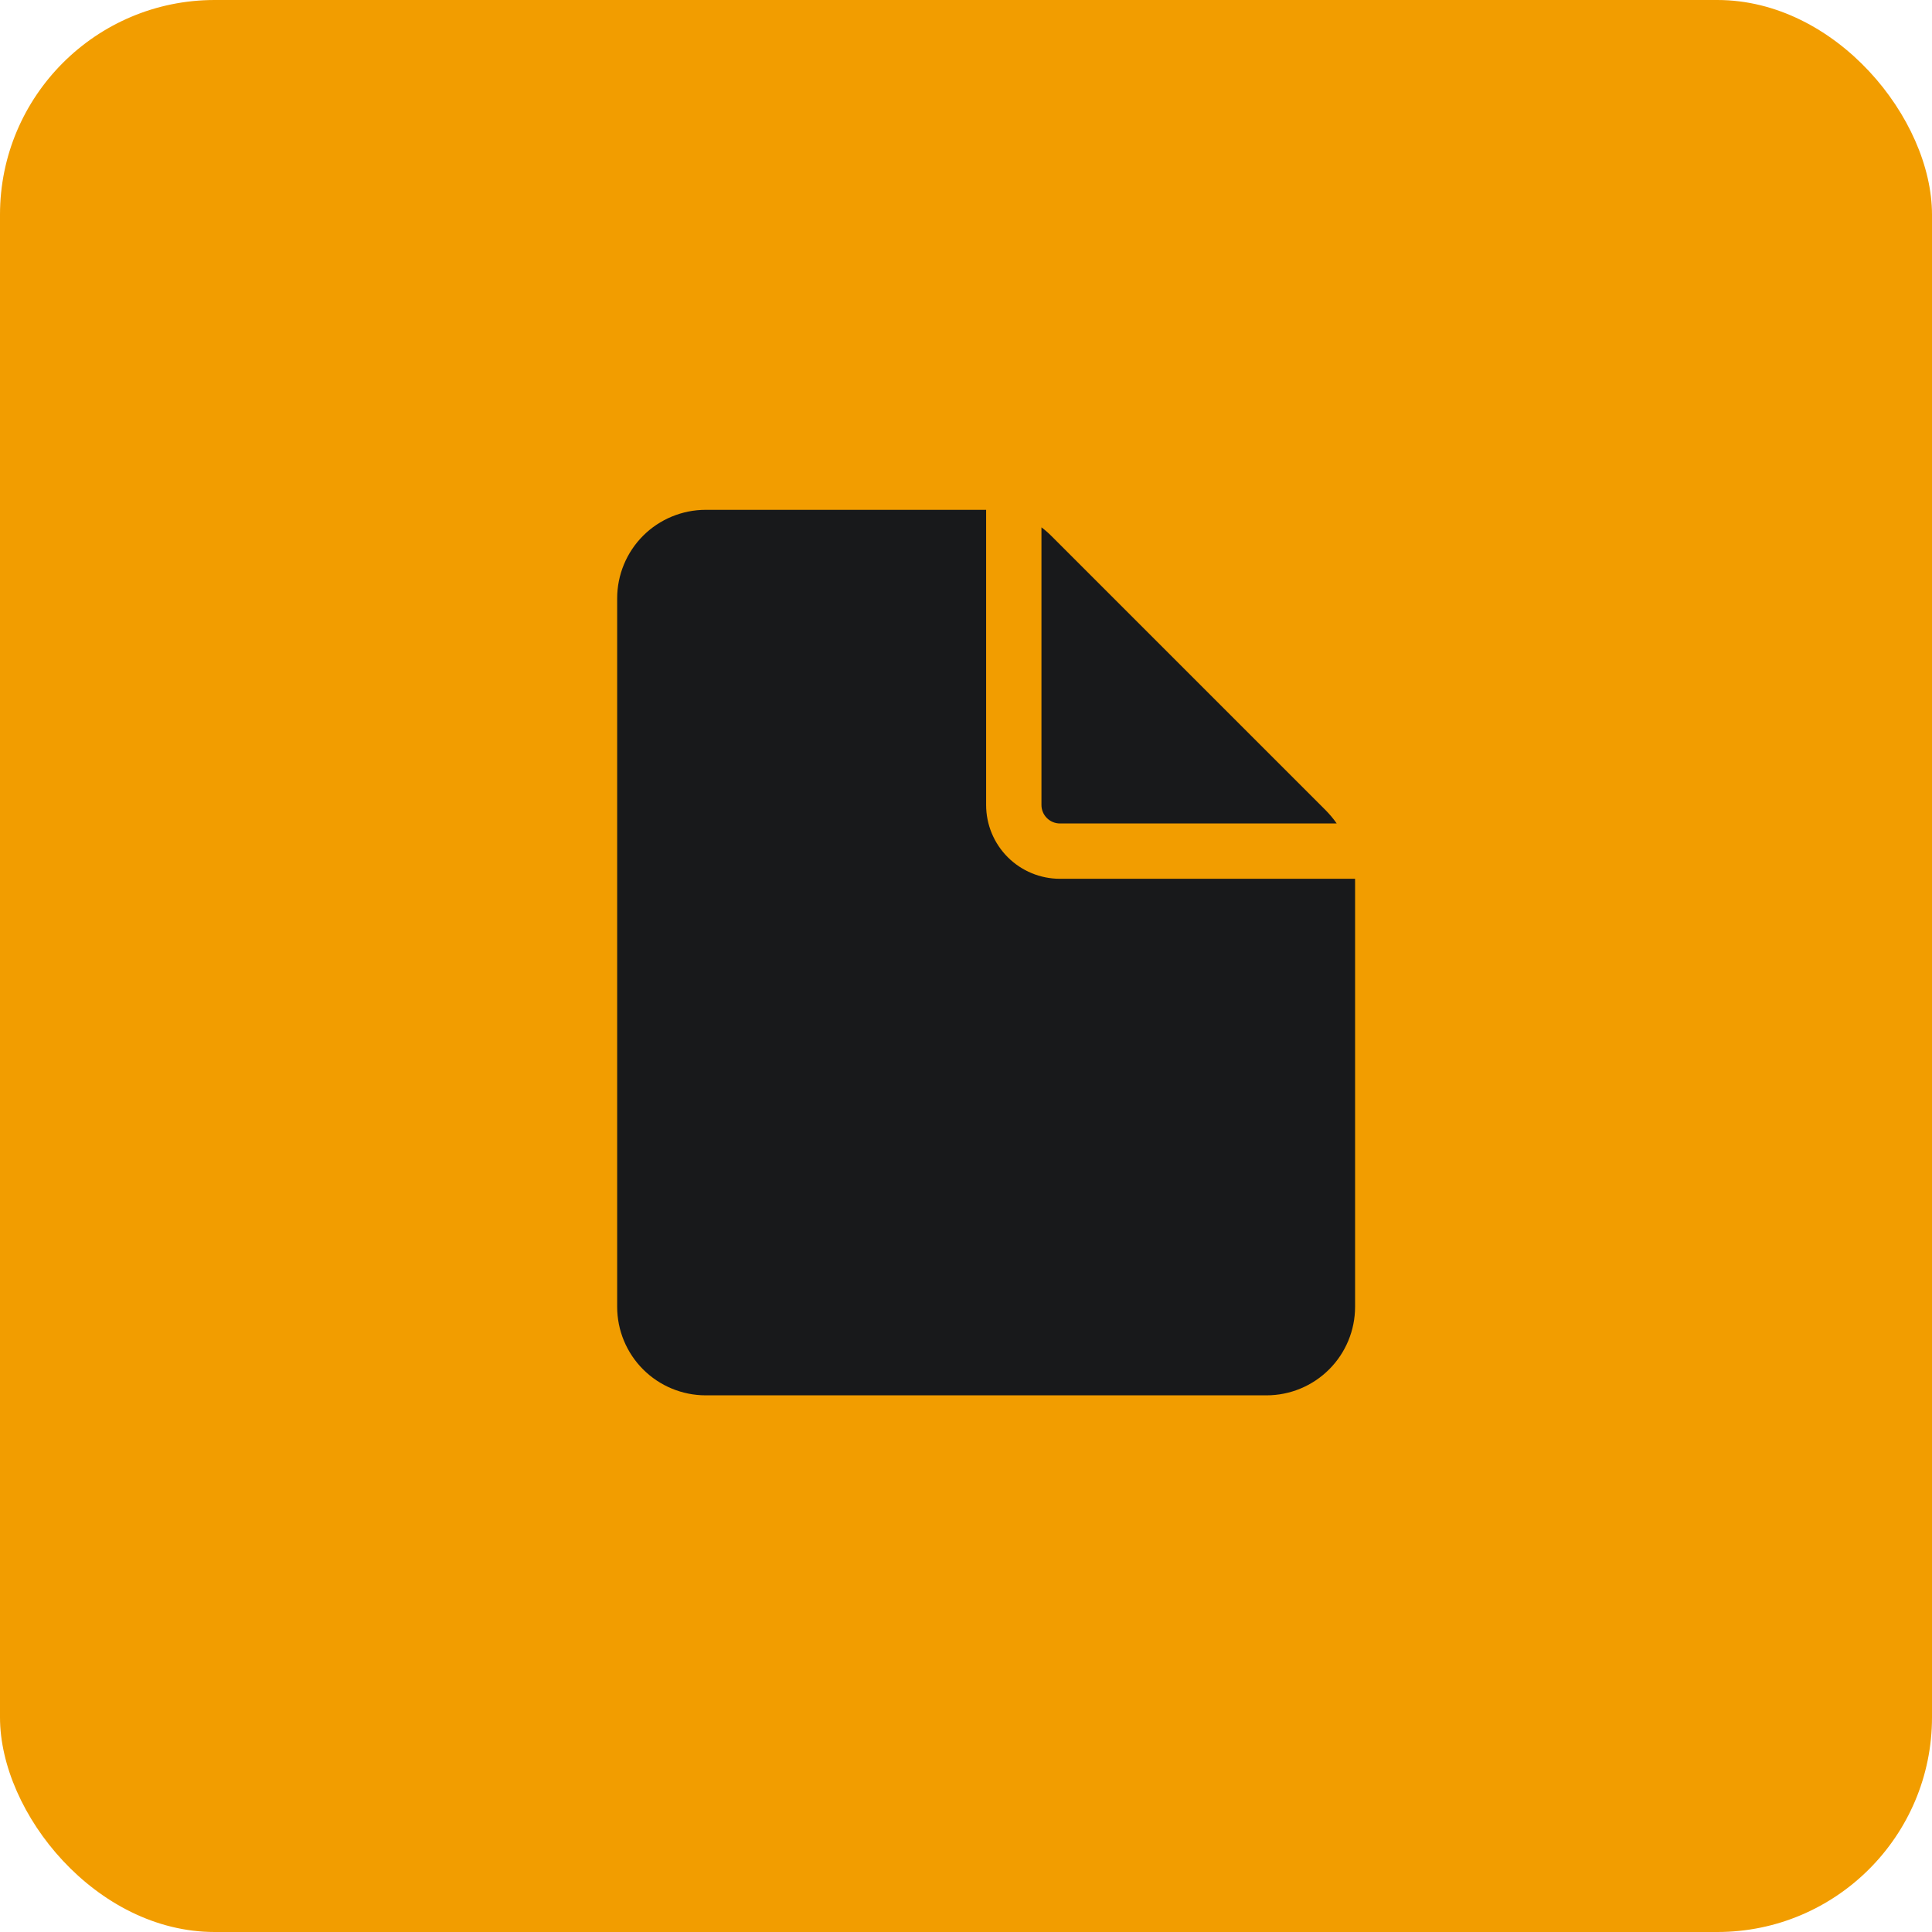
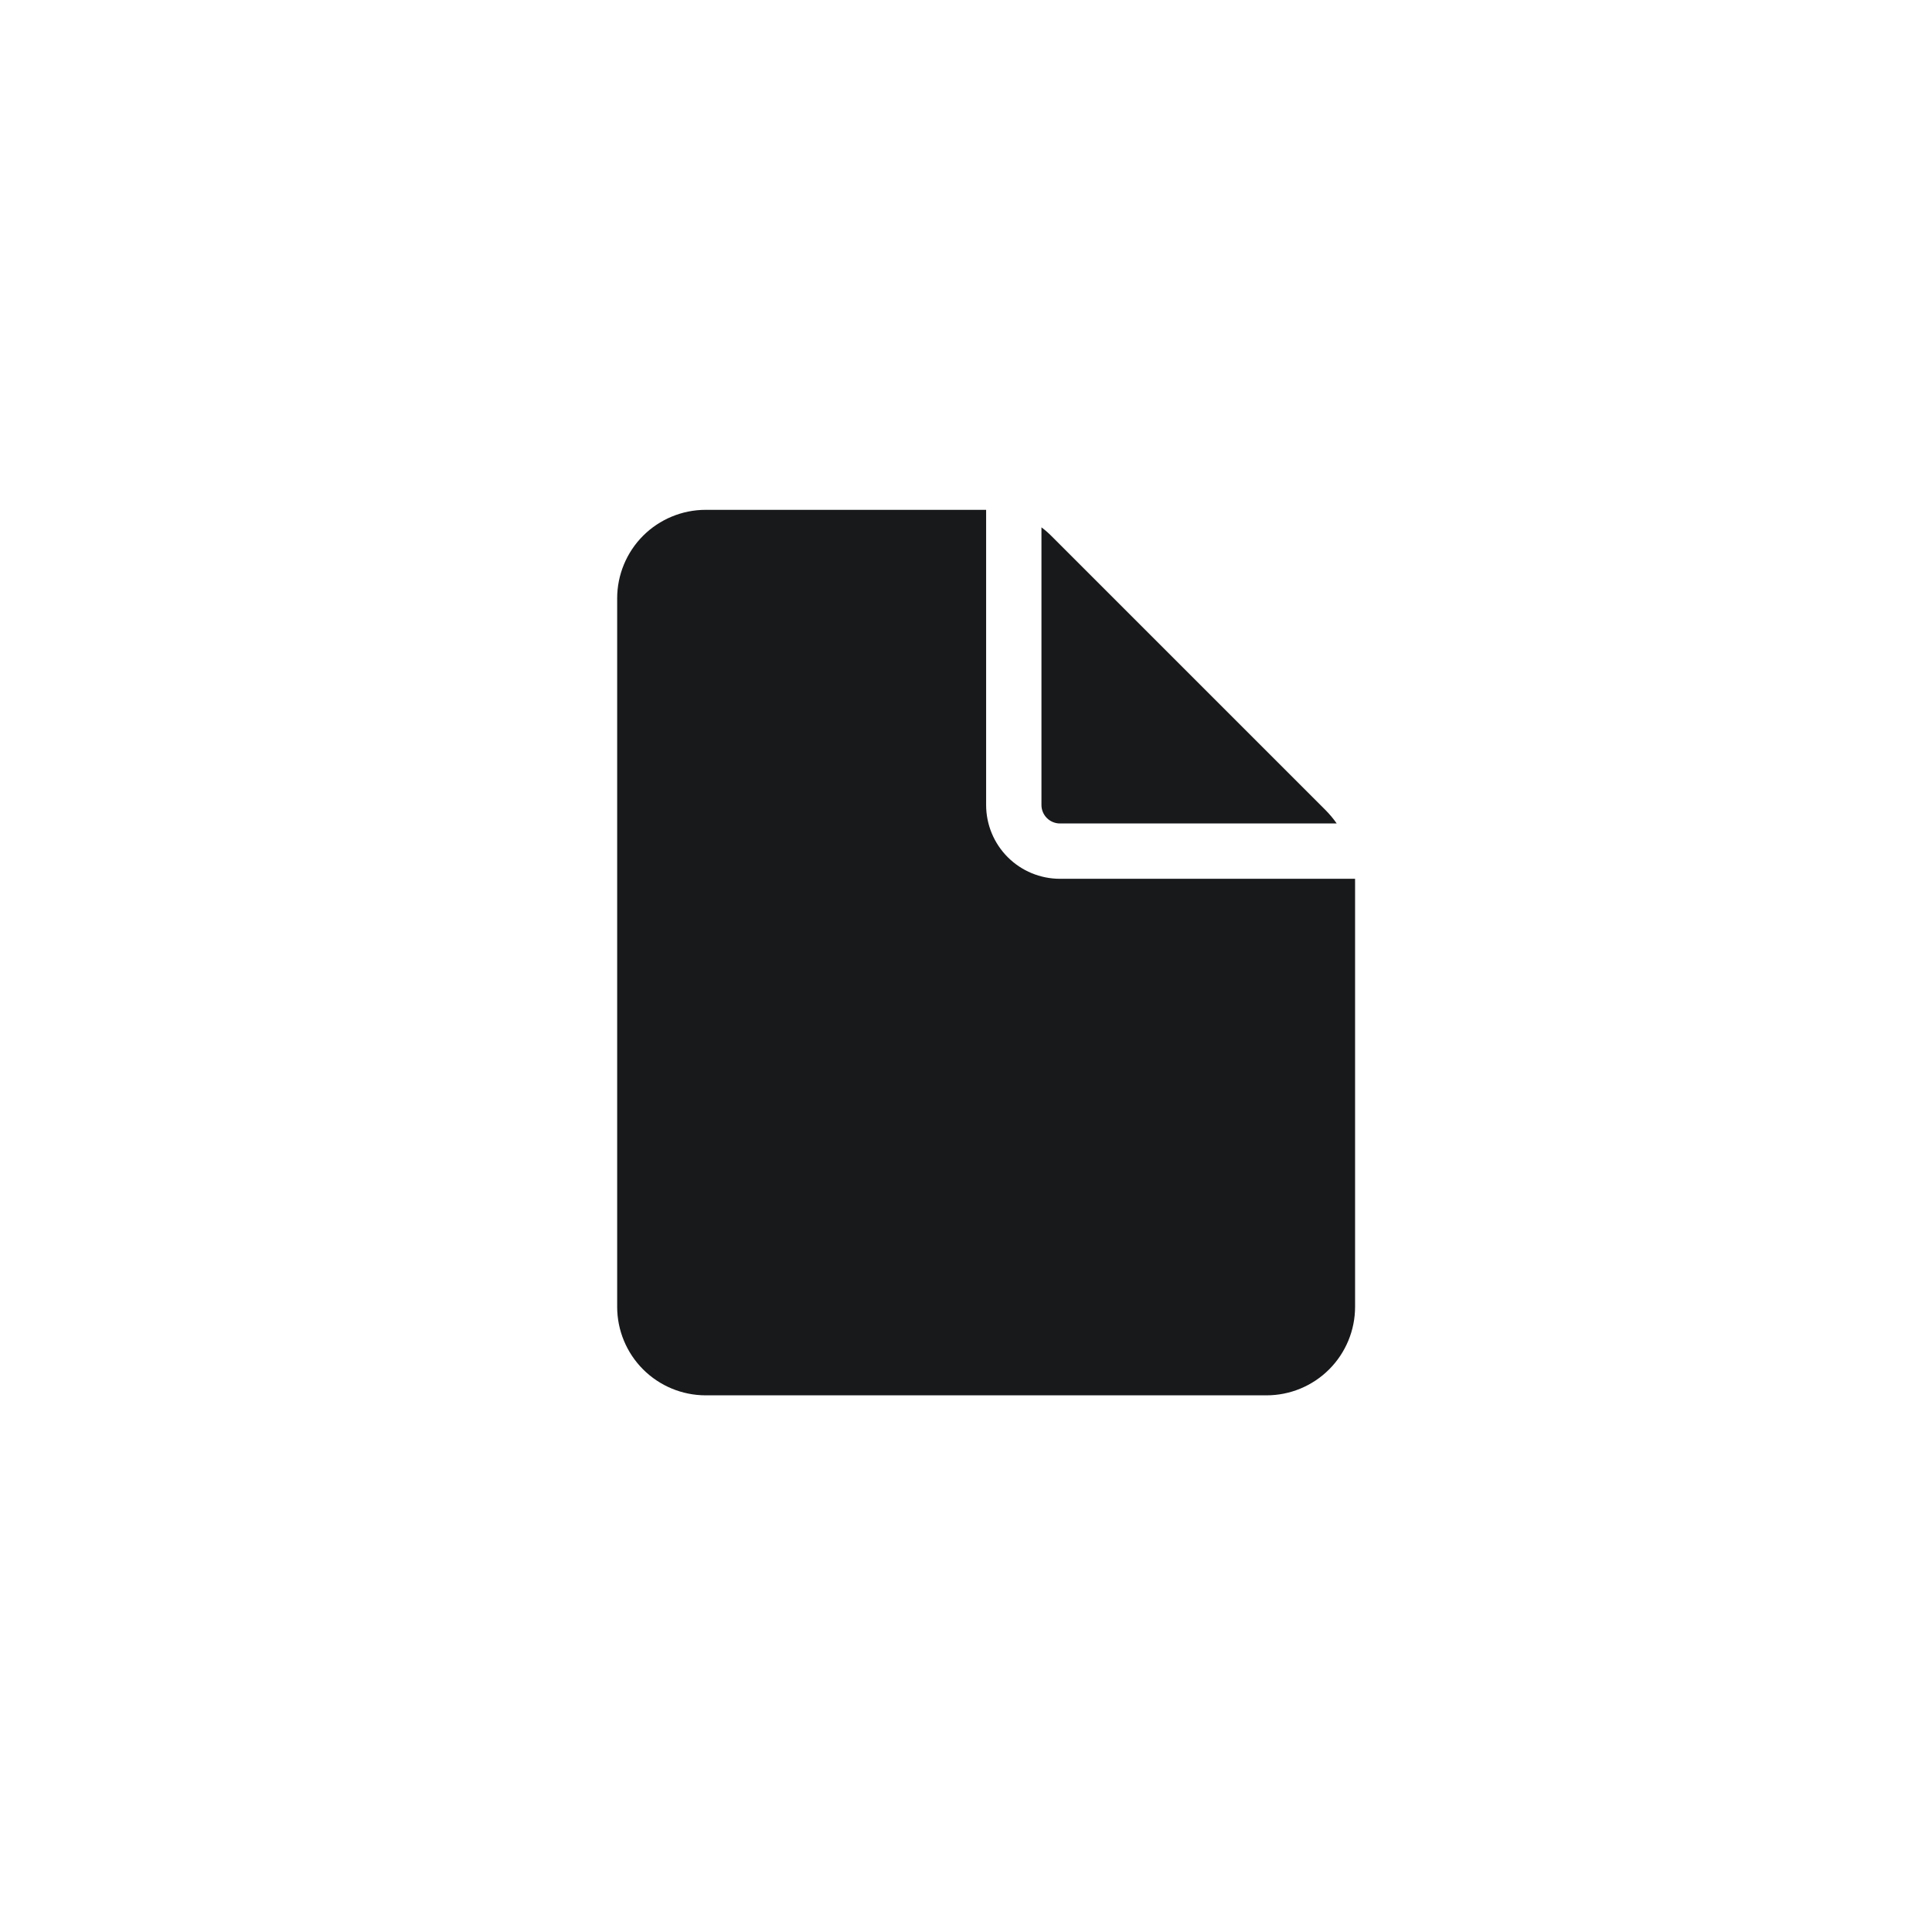
<svg xmlns="http://www.w3.org/2000/svg" width="72" height="72" viewBox="0 0 72 72" fill="none">
-   <rect width="72" height="72" rx="8" fill="#F29D00" />
  <path d="M36.75 19V30C36.75 30.729 37.04 31.429 37.556 31.945C38.071 32.46 38.771 32.75 39.5 32.75H50.499L50.5 32.857V48.7C50.5 49.575 50.152 50.415 49.533 51.033C48.915 51.652 48.075 52 47.2 52H26.3C25.425 52 24.585 51.652 23.966 51.033C23.348 50.415 23 49.575 23 48.7V22.3C23 21.425 23.348 20.585 23.966 19.966C24.585 19.348 25.425 19 26.3 19H36.75Z" fill="#18191B" />
  <path d="M38.812 19.653V30C38.812 30.183 38.885 30.357 39.014 30.486C39.143 30.615 39.318 30.688 39.5 30.688H49.815C49.69 30.508 49.548 30.34 49.393 30.184L39.175 19.967C39.062 19.854 38.941 19.749 38.812 19.653Z" fill="#18191B" />
</svg>